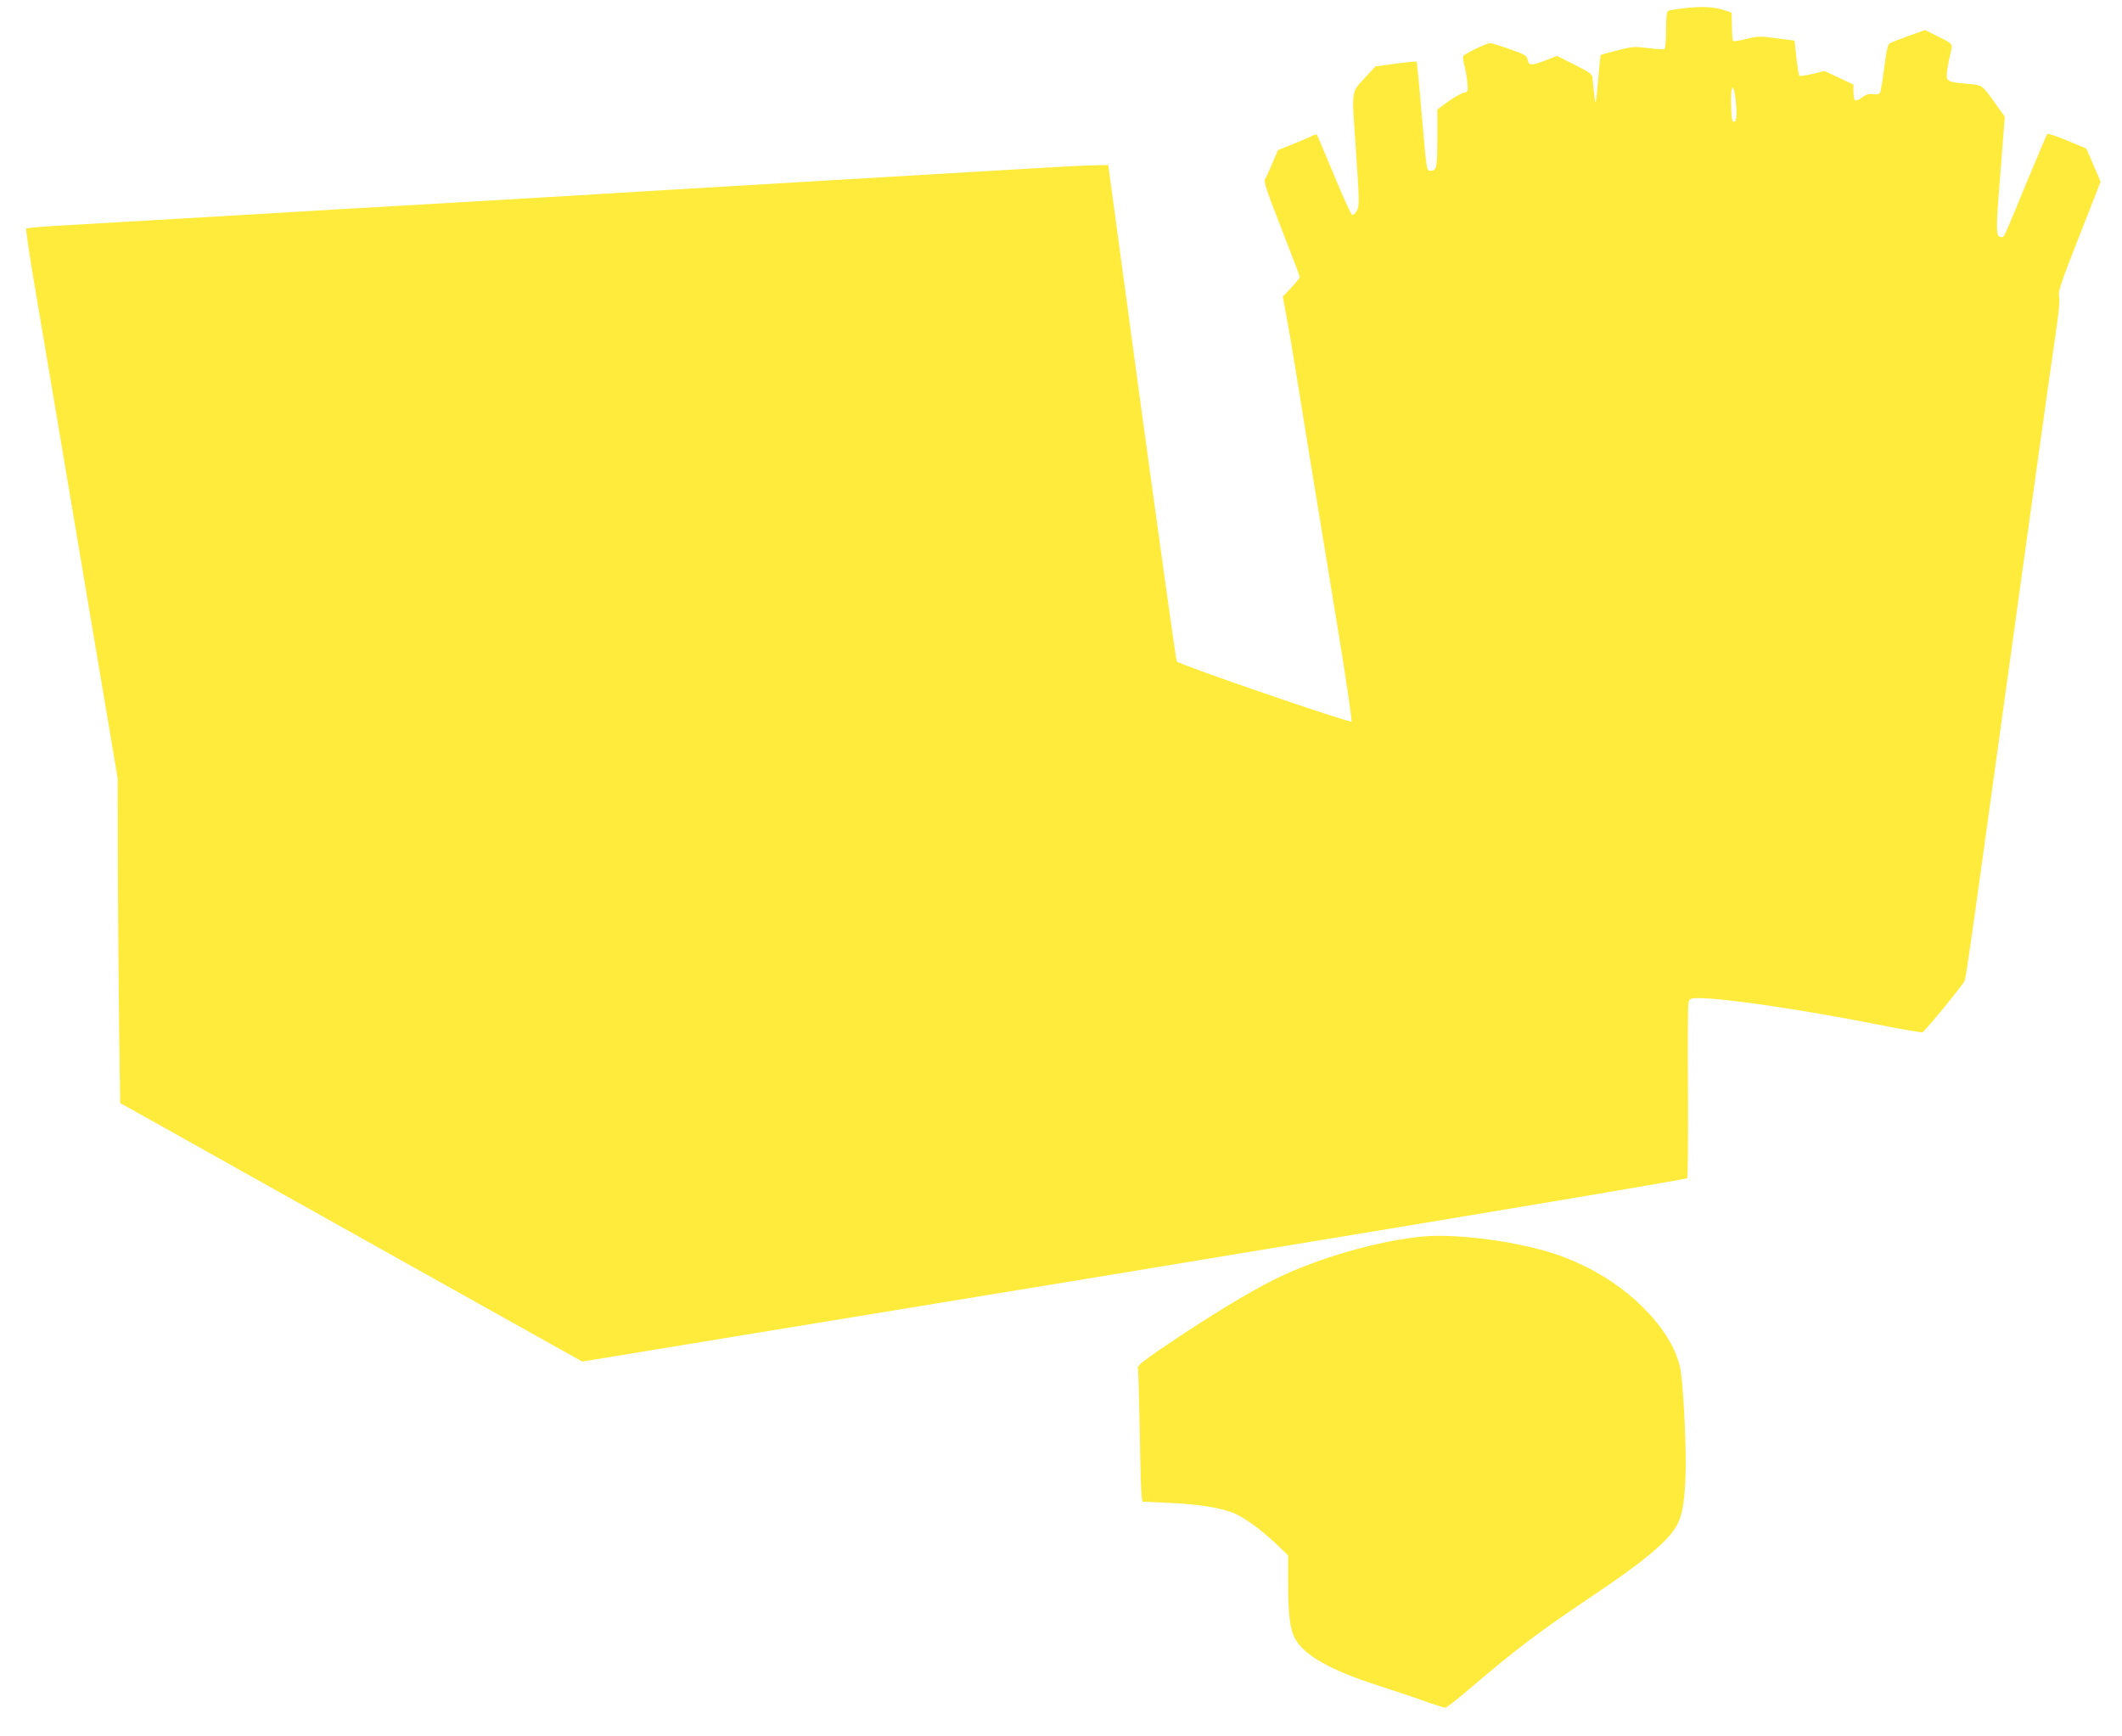
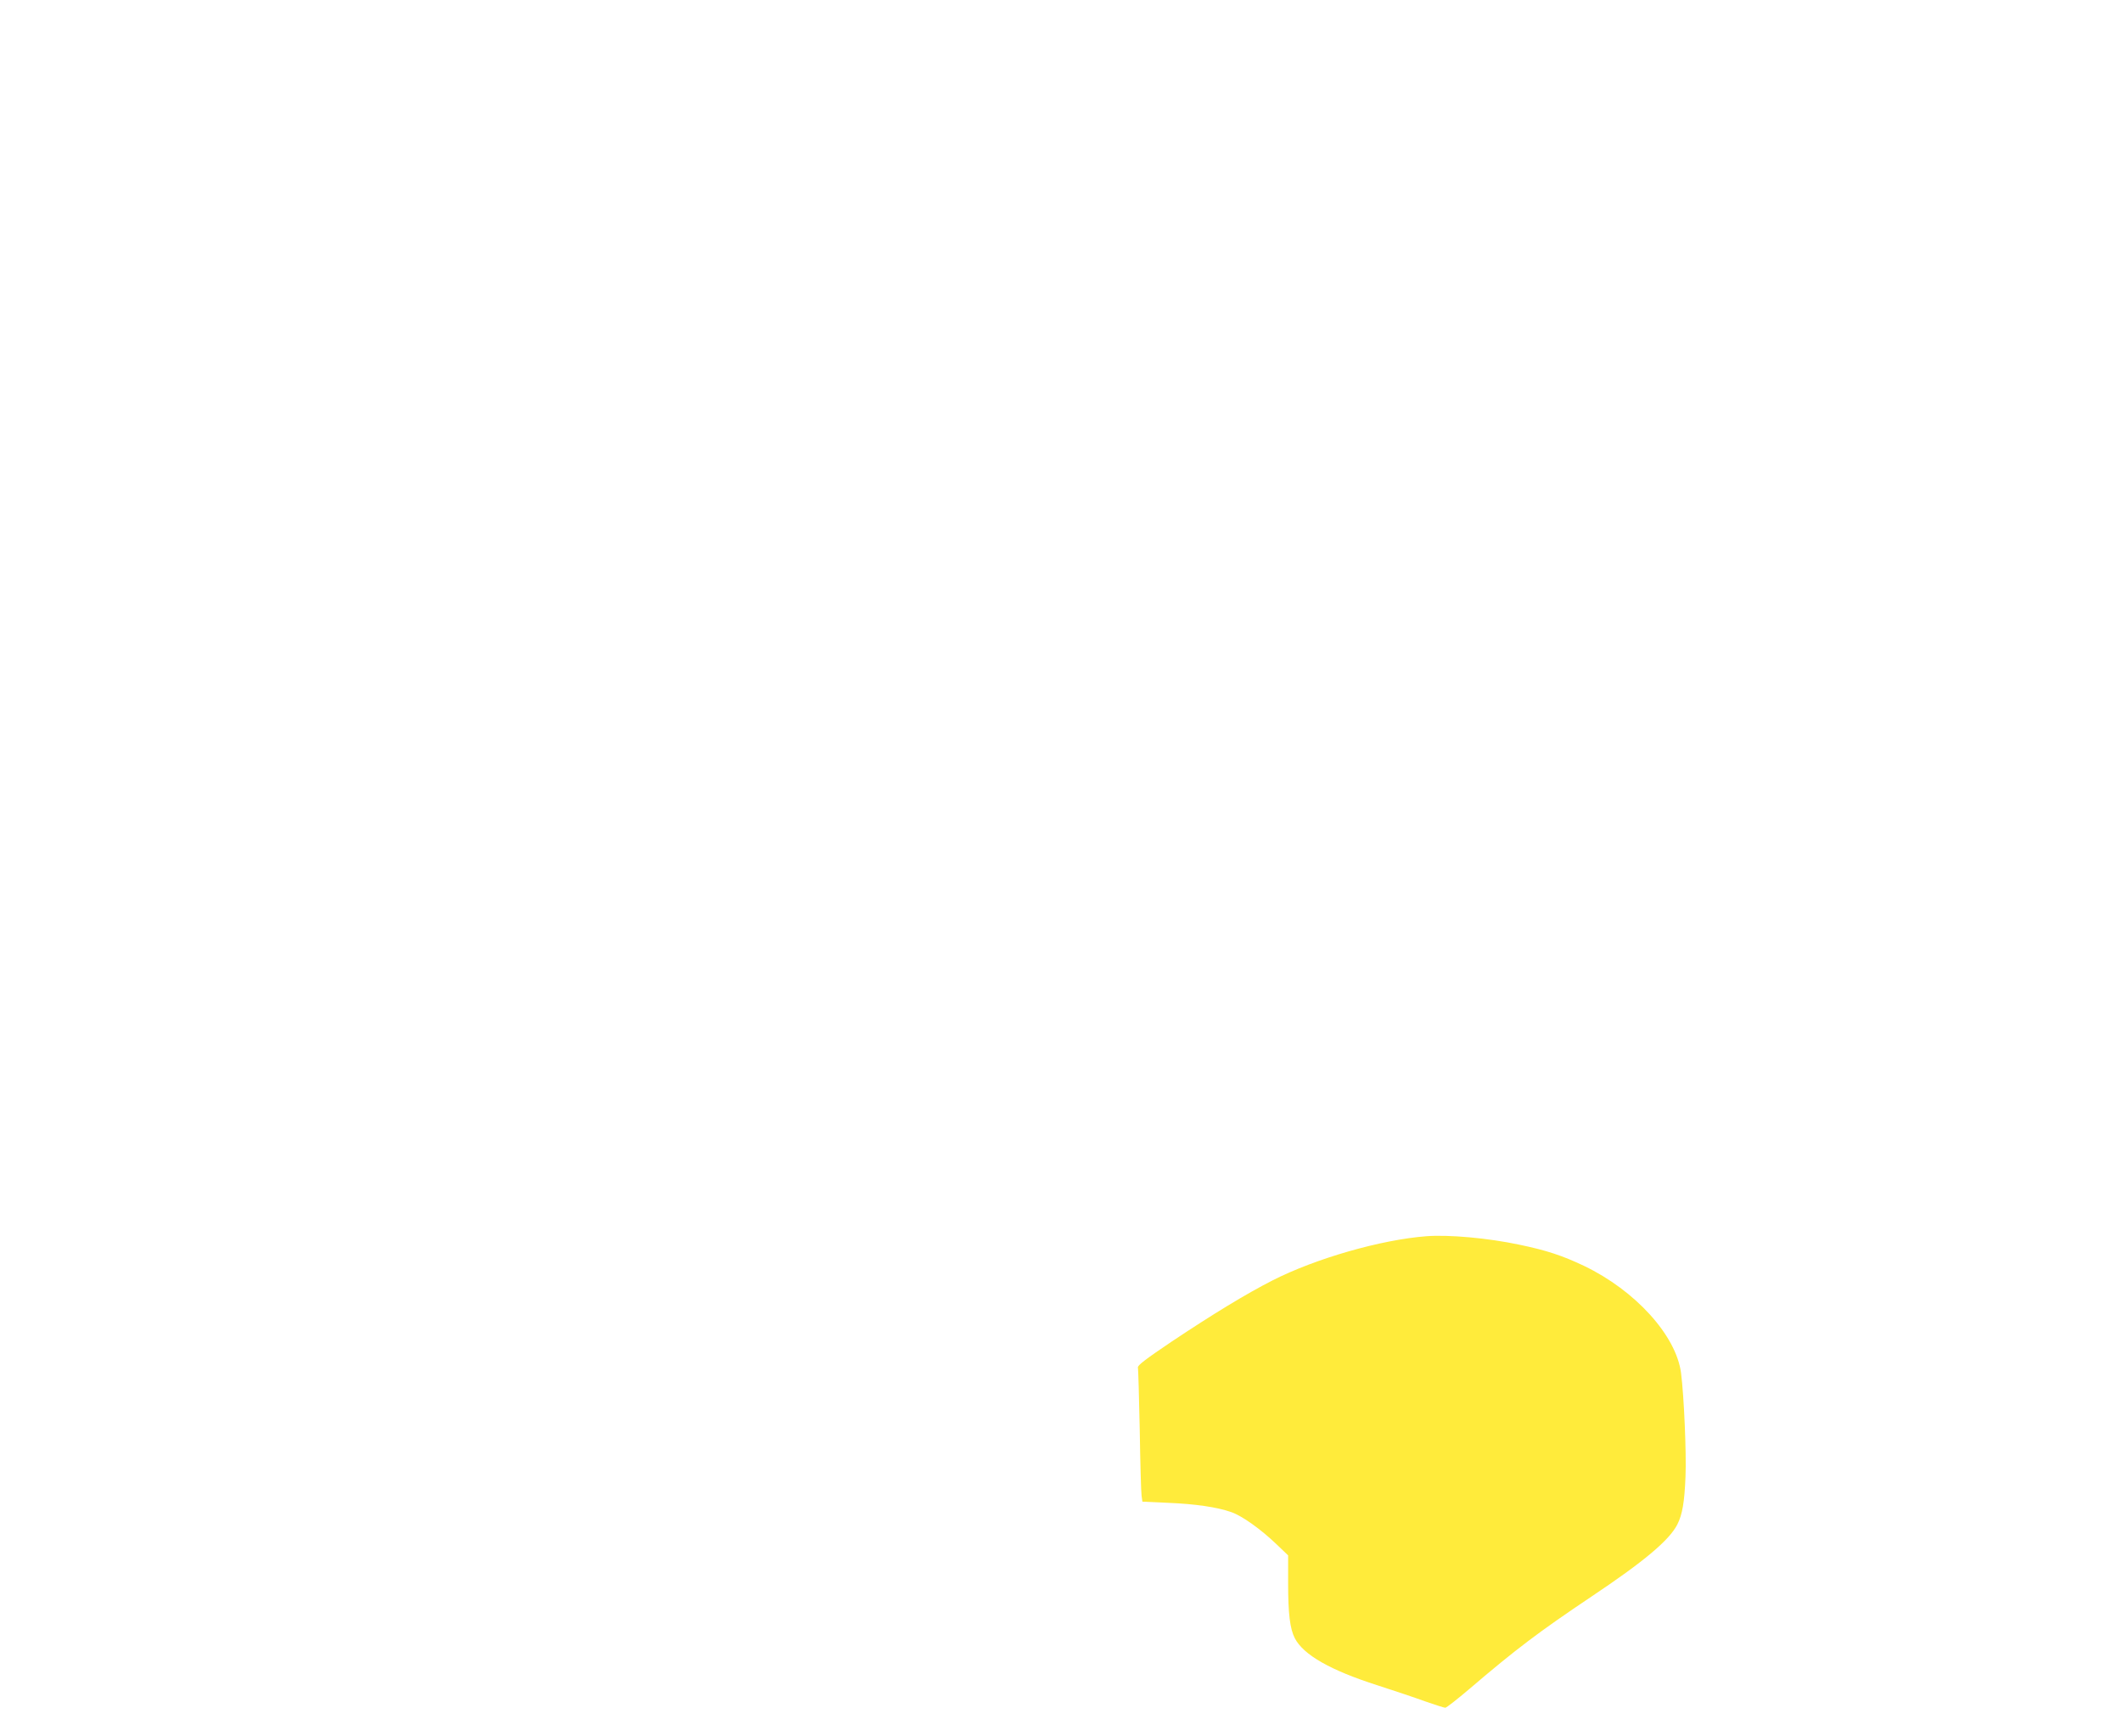
<svg xmlns="http://www.w3.org/2000/svg" version="1.0" width="1280pt" height="1047pt" viewBox="0 0 1280 1047" preserveAspectRatio="xMidYMid meet">
  <g transform="translate(0,1047) scale(0.1,-0.1)" fill="#ffeb3b" stroke="none">
-     <path d="M10145 10419 c-38 -5 -76 -11 -82 -14 -9 -3 -13 -35 -13 -114 0 -65 -4 -112 -10 -116 -6 -4 -50 -1 -99 5 -81 10 -94 10 -185 -14 -54 -13 -99 -26 -101 -28 -1 -1 -8 -66 -14 -143 -7 -76 -14 -141 -16 -143 -3 -4 -12 68 -18 138 -2 34 -6 37 -108 89 l-107 54 -69 -27 c-87 -33 -100 -33 -108 3 -5 26 -15 32 -109 65 -56 20 -110 36 -119 36 -19 0 -153 -65 -161 -78 -3 -5 1 -33 9 -63 7 -30 15 -76 17 -104 3 -47 2 -50 -24 -55 -14 -3 -56 -26 -92 -52 l-66 -48 0 -173 c0 -179 -4 -197 -42 -197 -23 0 -22 -5 -53 350 -14 167 -28 306 -30 308 -2 3 -59 -3 -127 -12 l-122 -17 -56 -61 c-93 -102 -87 -62 -61 -442 21 -311 21 -336 6 -366 -9 -17 -22 -29 -28 -27 -7 2 -57 111 -111 243 -55 131 -101 241 -103 243 -2 2 -13 -1 -26 -7 -12 -7 -64 -29 -115 -50 l-93 -37 -34 -80 c-19 -44 -39 -88 -45 -97 -8 -14 15 -81 100 -298 61 -155 110 -285 110 -291 0 -6 -23 -34 -51 -64 l-51 -54 21 -113 c12 -62 37 -210 56 -328 37 -234 117 -722 256 -1569 49 -300 86 -548 81 -553 -10 -10 -1044 345 -1054 363 -4 8 -99 685 -211 1504 l-202 1490 -80 -2 c-73 -1 -155 -5 -620 -33 -88 -5 -241 -14 -340 -20 -99 -6 -252 -15 -340 -20 -602 -36 -901 -53 -1270 -75 -231 -14 -492 -30 -580 -35 -376 -22 -520 -31 -683 -40 -94 -6 -250 -15 -345 -20 -94 -6 -251 -15 -347 -20 -96 -6 -247 -15 -335 -20 -291 -17 -508 -30 -683 -40 -94 -6 -249 -14 -344 -20 -94 -5 -257 -15 -362 -21 -105 -6 -194 -14 -198 -17 -3 -4 16 -135 42 -292 49 -291 190 -1123 395 -2343 l115 -683 1 -555 c1 -305 5 -745 8 -978 l6 -424 240 -134 c132 -74 759 -425 1393 -780 l1154 -645 651 107 c3424 560 6003 988 6014 999 5 4 6 238 5 519 -2 282 -1 524 3 540 7 25 11 27 61 27 156 0 630 -70 1084 -160 140 -28 260 -48 266 -46 16 6 244 285 255 311 7 18 34 201 129 890 34 244 132 952 239 1725 115 830 170 1218 190 1353 11 77 16 141 11 161 -6 28 12 82 122 361 l129 329 -43 100 -43 100 -115 48 c-63 26 -117 44 -121 40 -3 -4 -59 -135 -124 -292 -144 -349 -136 -330 -150 -330 -37 0 -38 21 -9 378 l27 348 -53 74 c-87 122 -81 117 -178 125 -119 10 -125 14 -117 78 4 29 13 75 20 104 15 61 19 56 -81 106 l-72 36 -97 -35 c-54 -19 -105 -39 -114 -44 -14 -7 -21 -39 -35 -148 -10 -76 -21 -144 -26 -152 -5 -8 -20 -11 -41 -8 -26 4 -42 -1 -66 -19 -18 -14 -37 -22 -43 -18 -5 3 -10 26 -10 51 l0 44 -87 41 -88 41 -72 -18 c-40 -9 -76 -14 -79 -11 -4 4 -12 53 -18 109 l-11 103 -108 14 c-101 14 -114 13 -183 -4 -41 -10 -77 -16 -80 -12 -3 3 -7 43 -7 88 l-2 83 -55 18 c-60 18 -135 20 -245 7z m321 -526 c13 -89 11 -158 -6 -158 -12 0 -16 19 -18 103 -3 107 11 140 24 55z" />
    <path d="M8605 3014 c-275 -21 -668 -134 -928 -266 -161 -82 -361 -204 -610 -370 -156 -105 -207 -144 -203 -156 2 -9 7 -179 11 -377 3 -198 8 -376 11 -396 l5 -36 154 -7 c168 -7 296 -26 382 -56 66 -23 178 -103 273 -194 l70 -67 0 -167 c0 -184 11 -275 40 -332 52 -101 215 -194 500 -285 96 -31 225 -74 285 -96 61 -21 116 -39 123 -39 7 0 72 51 145 113 282 241 420 345 736 557 319 213 471 341 519 436 30 59 43 135 49 288 6 140 -9 487 -27 626 -30 226 -276 497 -585 645 -130 62 -227 94 -391 128 -188 40 -424 61 -559 51z" />
  </g>
</svg>